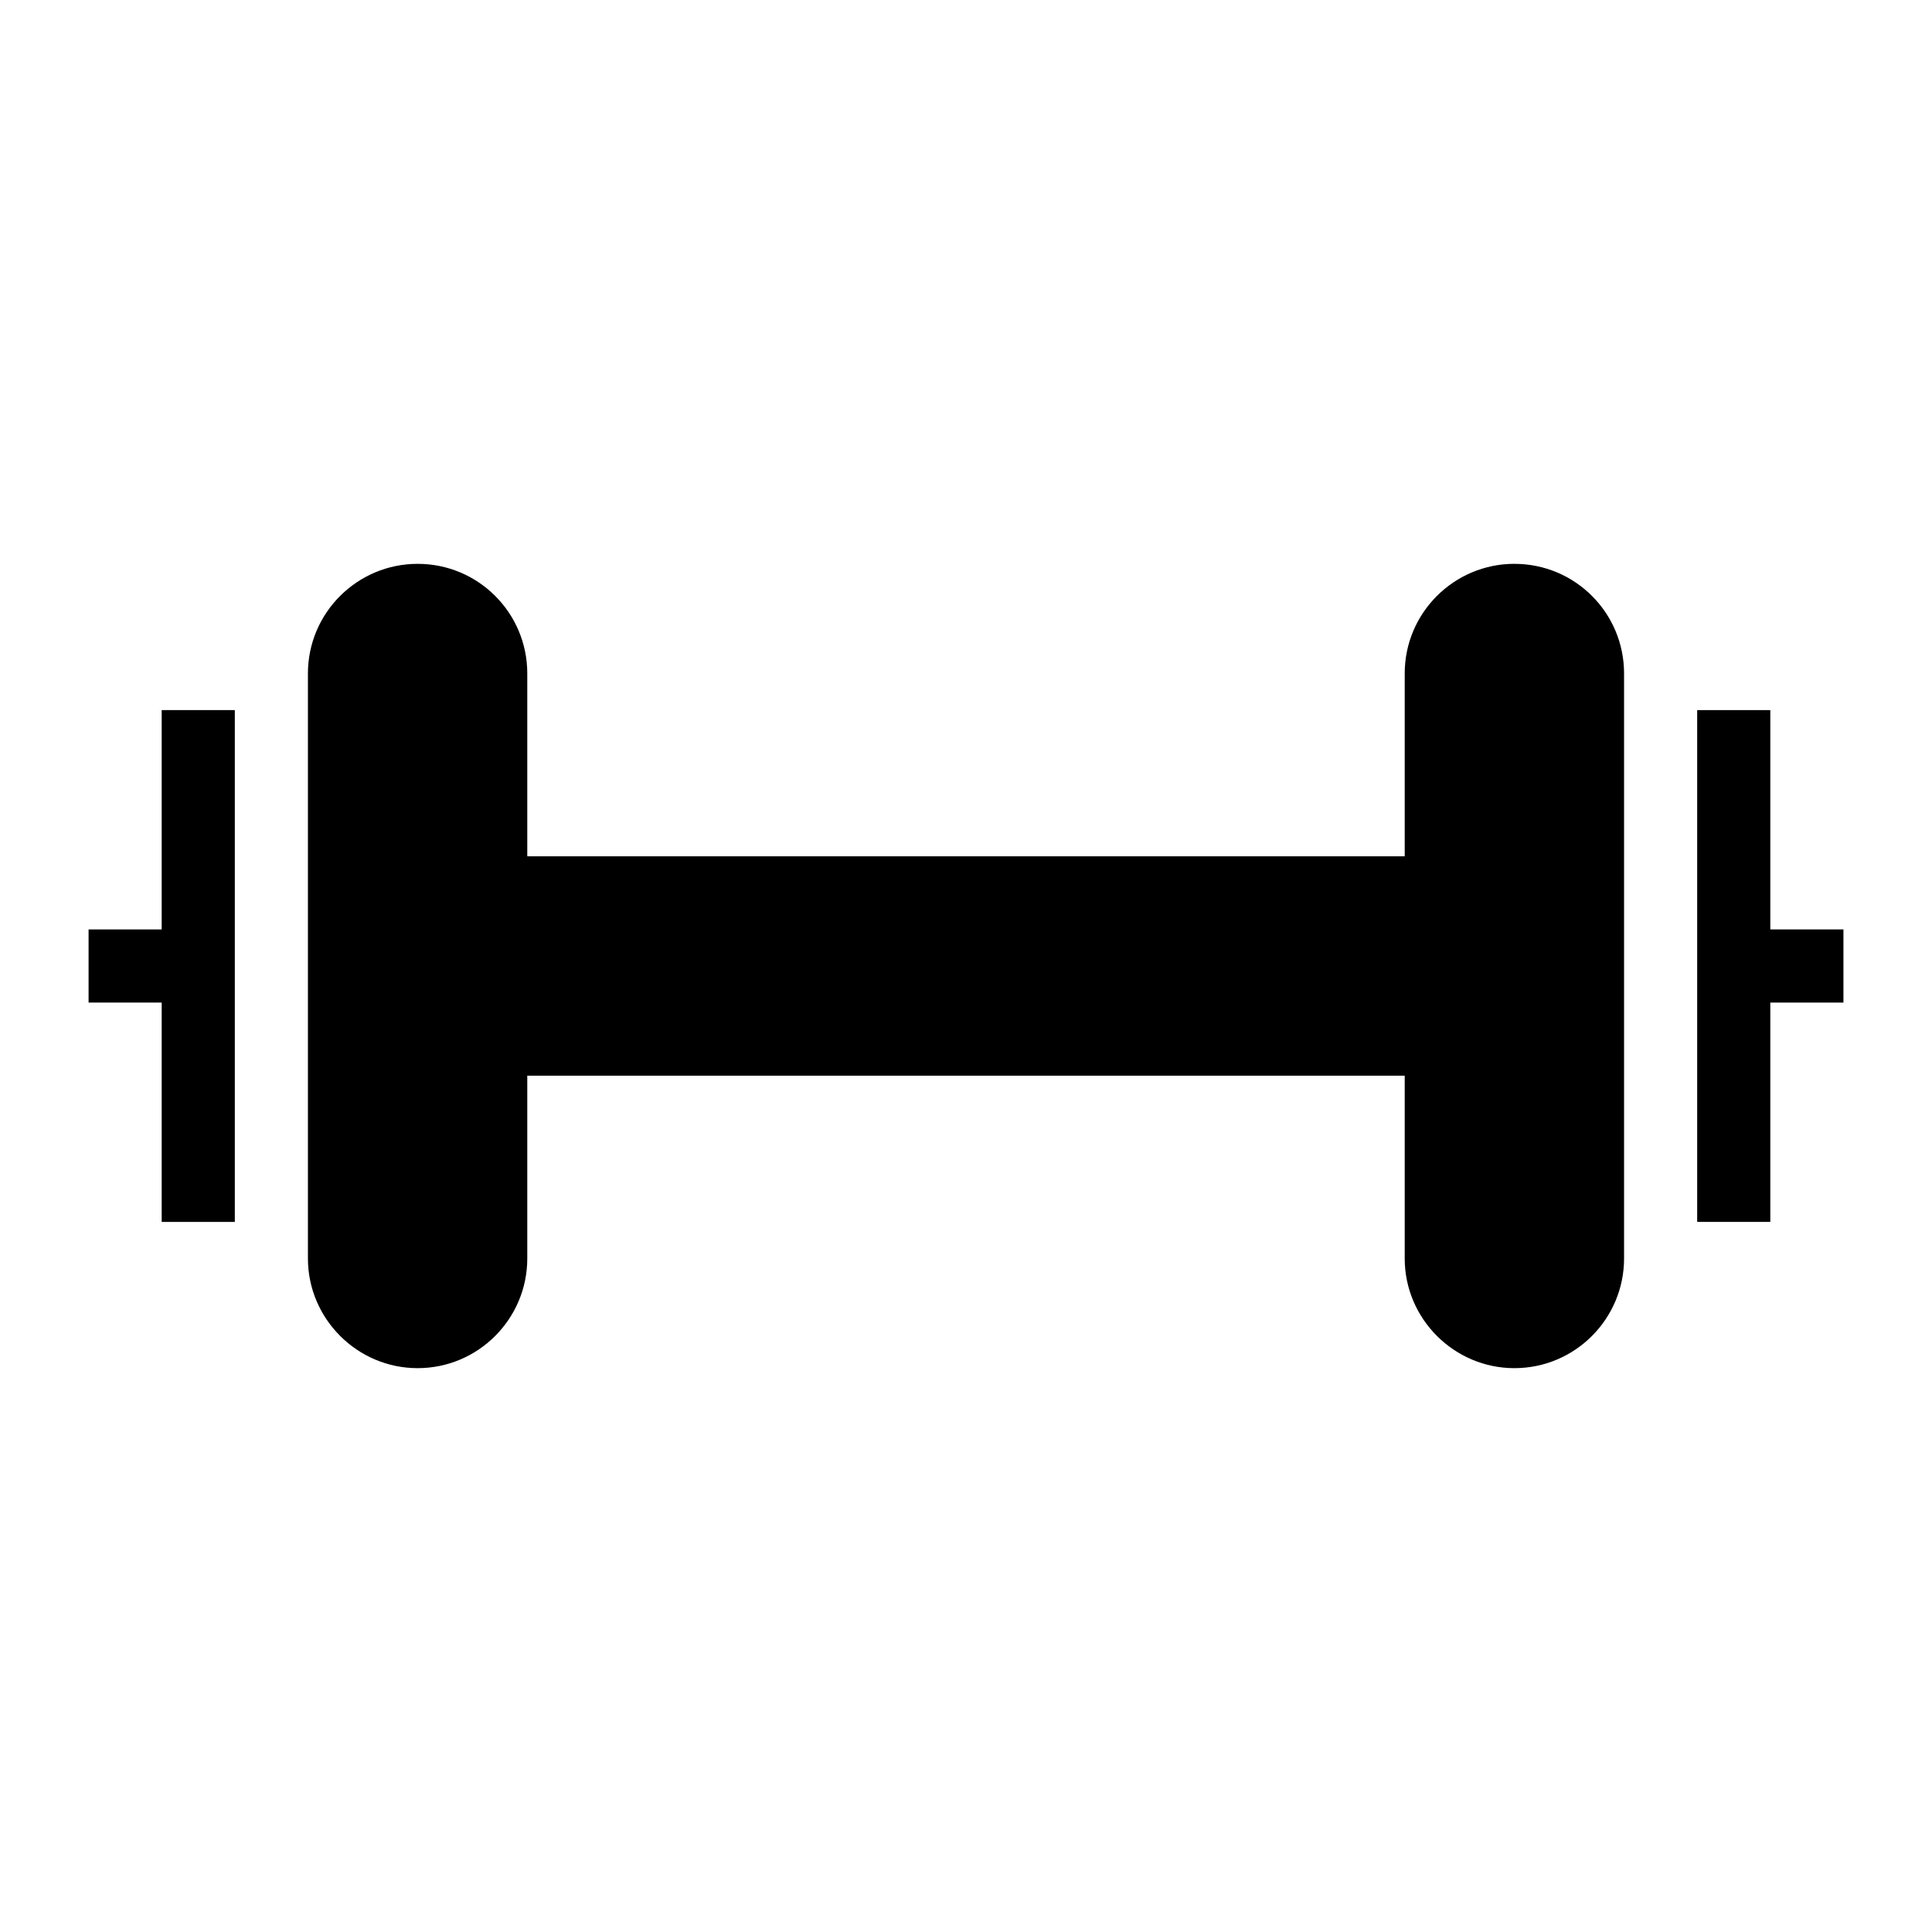
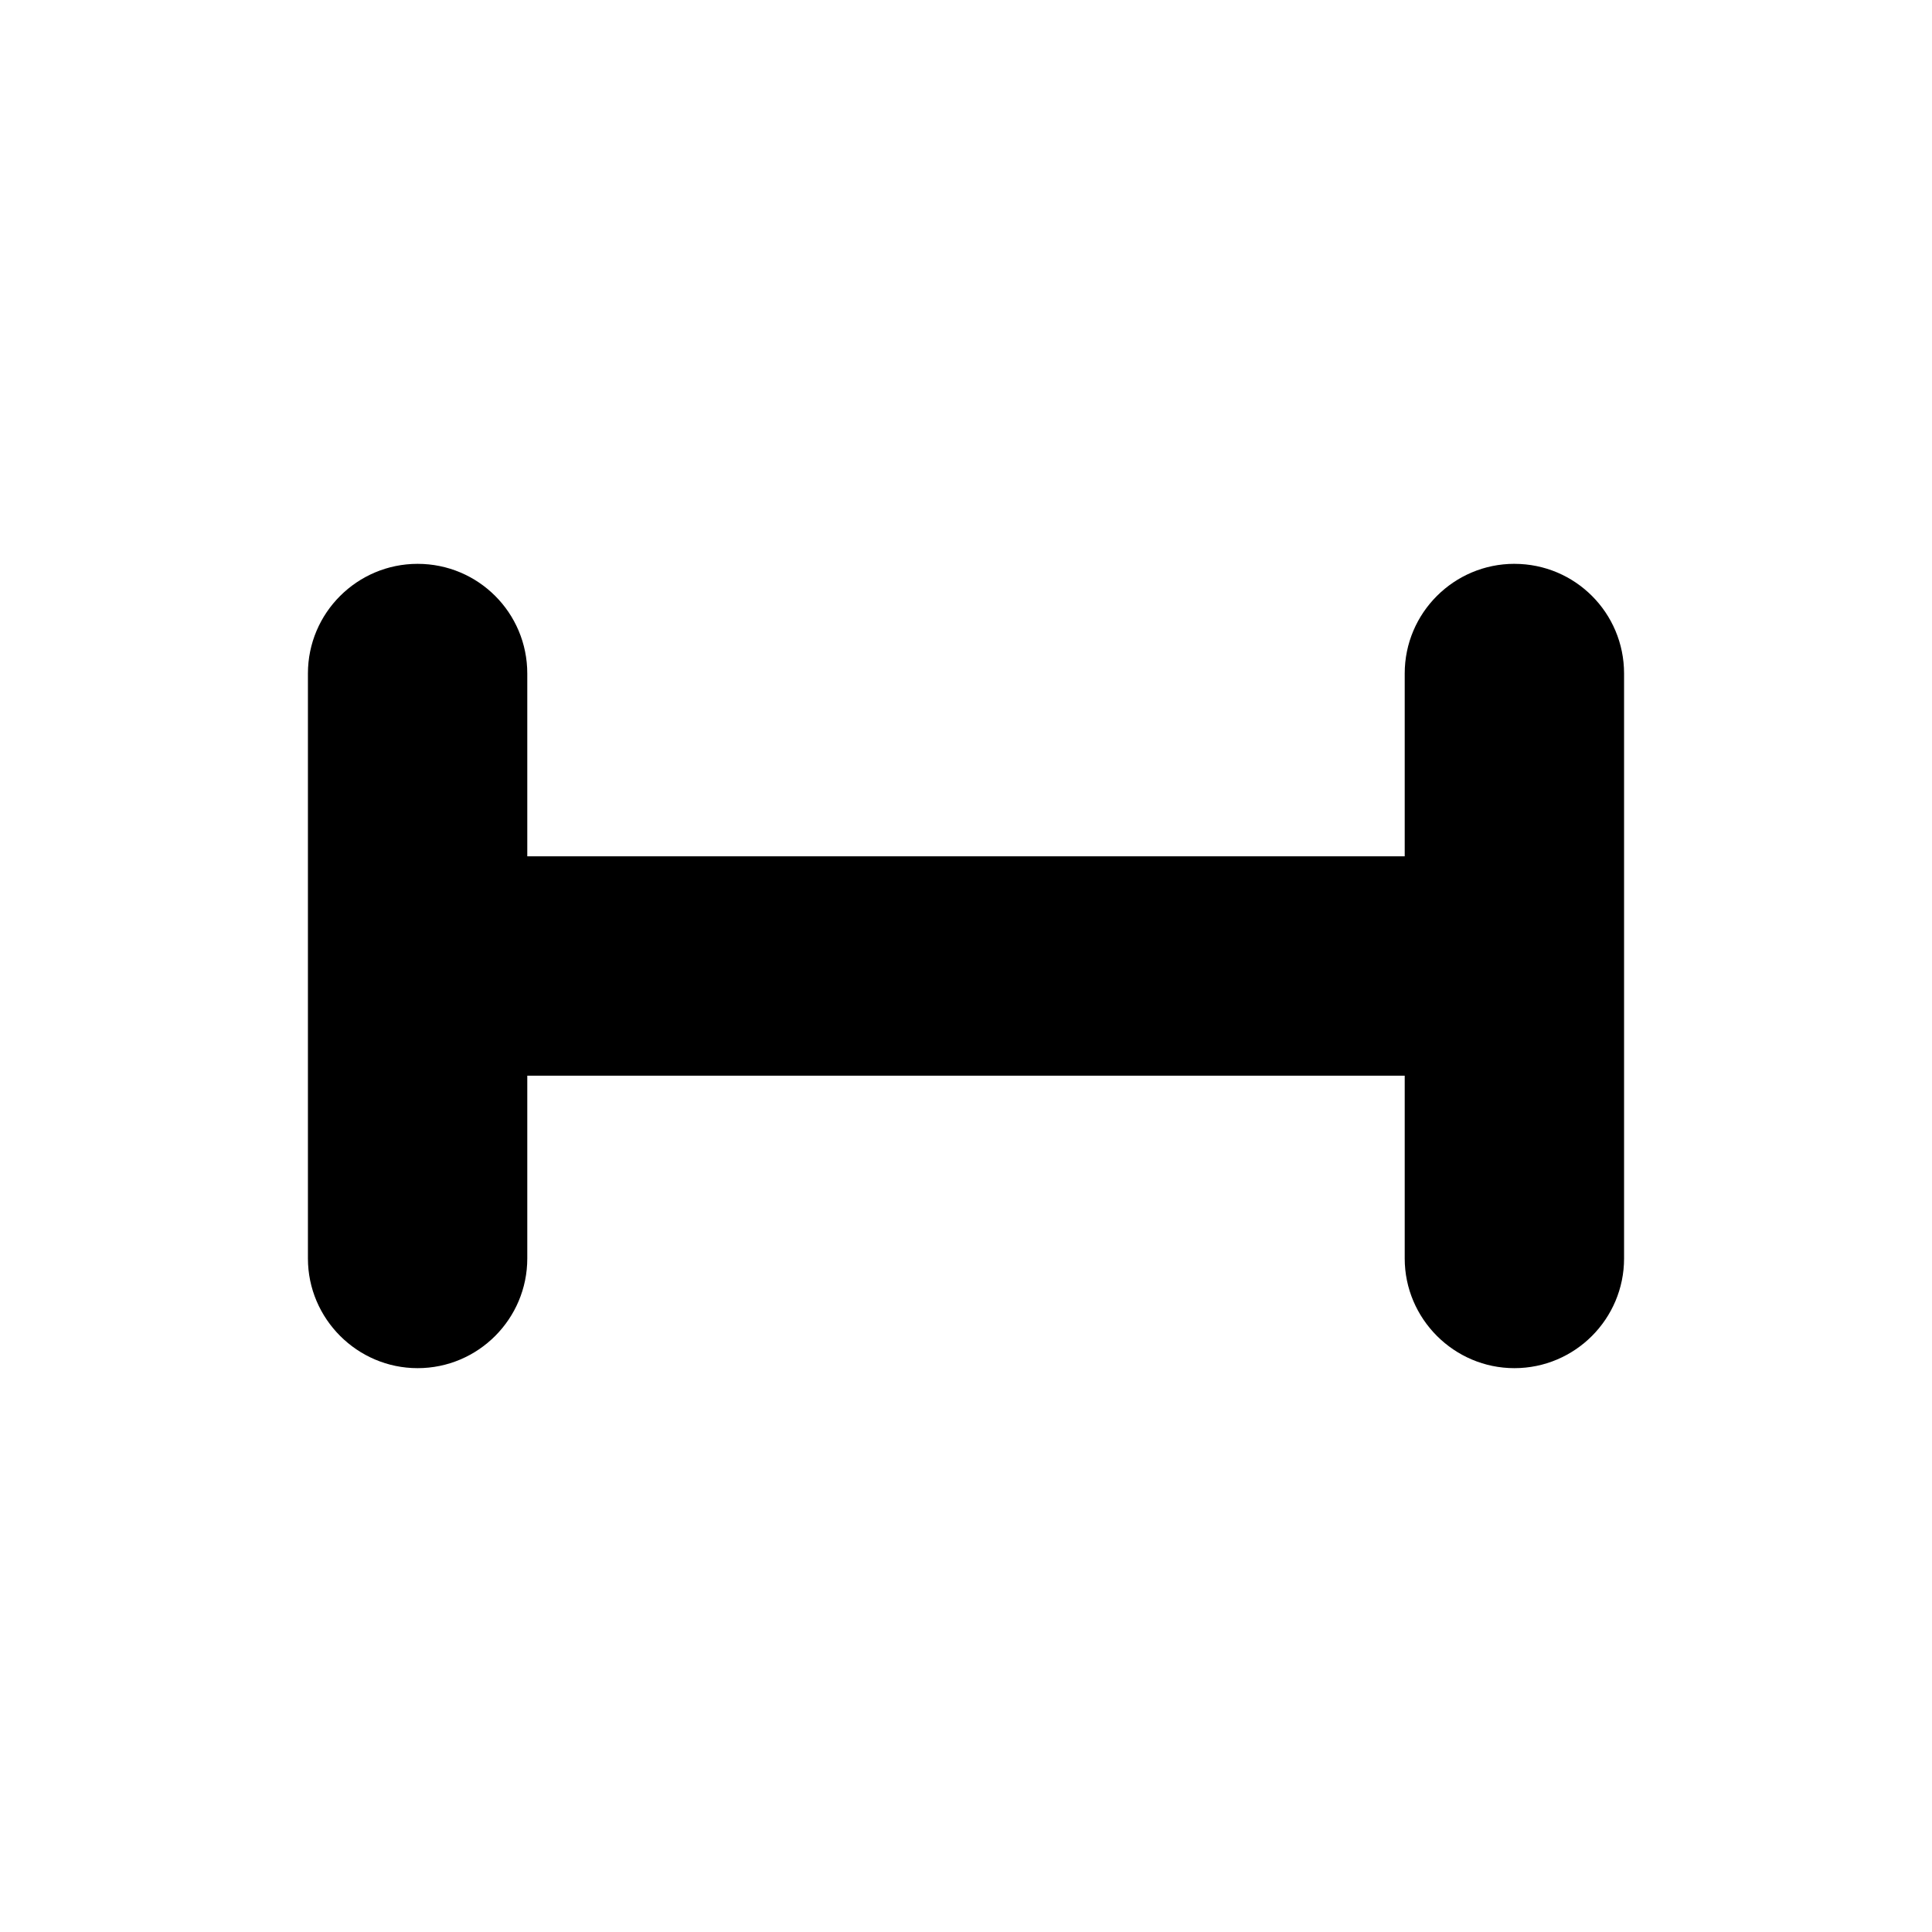
<svg xmlns="http://www.w3.org/2000/svg" fill="#000000" width="800px" height="800px" version="1.1" viewBox="144 144 512 512">
  <g>
-     <path d="m186.85 390.31h-19.375v19.379h19.375v58.133h19.379v-135.64h-19.379z" />
    <path d="m545.33 293.42c-15.988 0-29.066 12.984-29.066 29.066v48.441l-232.53 0.004v-48.441c0-16.082-12.984-29.066-29.066-29.066-15.988 0-29.066 12.984-29.066 29.066v155.02c0 15.984 13.078 29.066 29.066 29.066 16.082 0 29.066-13.082 29.066-29.066v-48.441h232.53v48.441c0 15.984 13.078 29.066 29.066 29.066 16.082 0 29.066-13.082 29.066-29.066v-155.02c0-16.082-12.984-29.066-29.066-29.066z" />
-     <path d="m613.15 390.31v-58.129h-19.379v135.64h19.379v-58.133h19.379v-19.379z" />
  </g>
</svg>